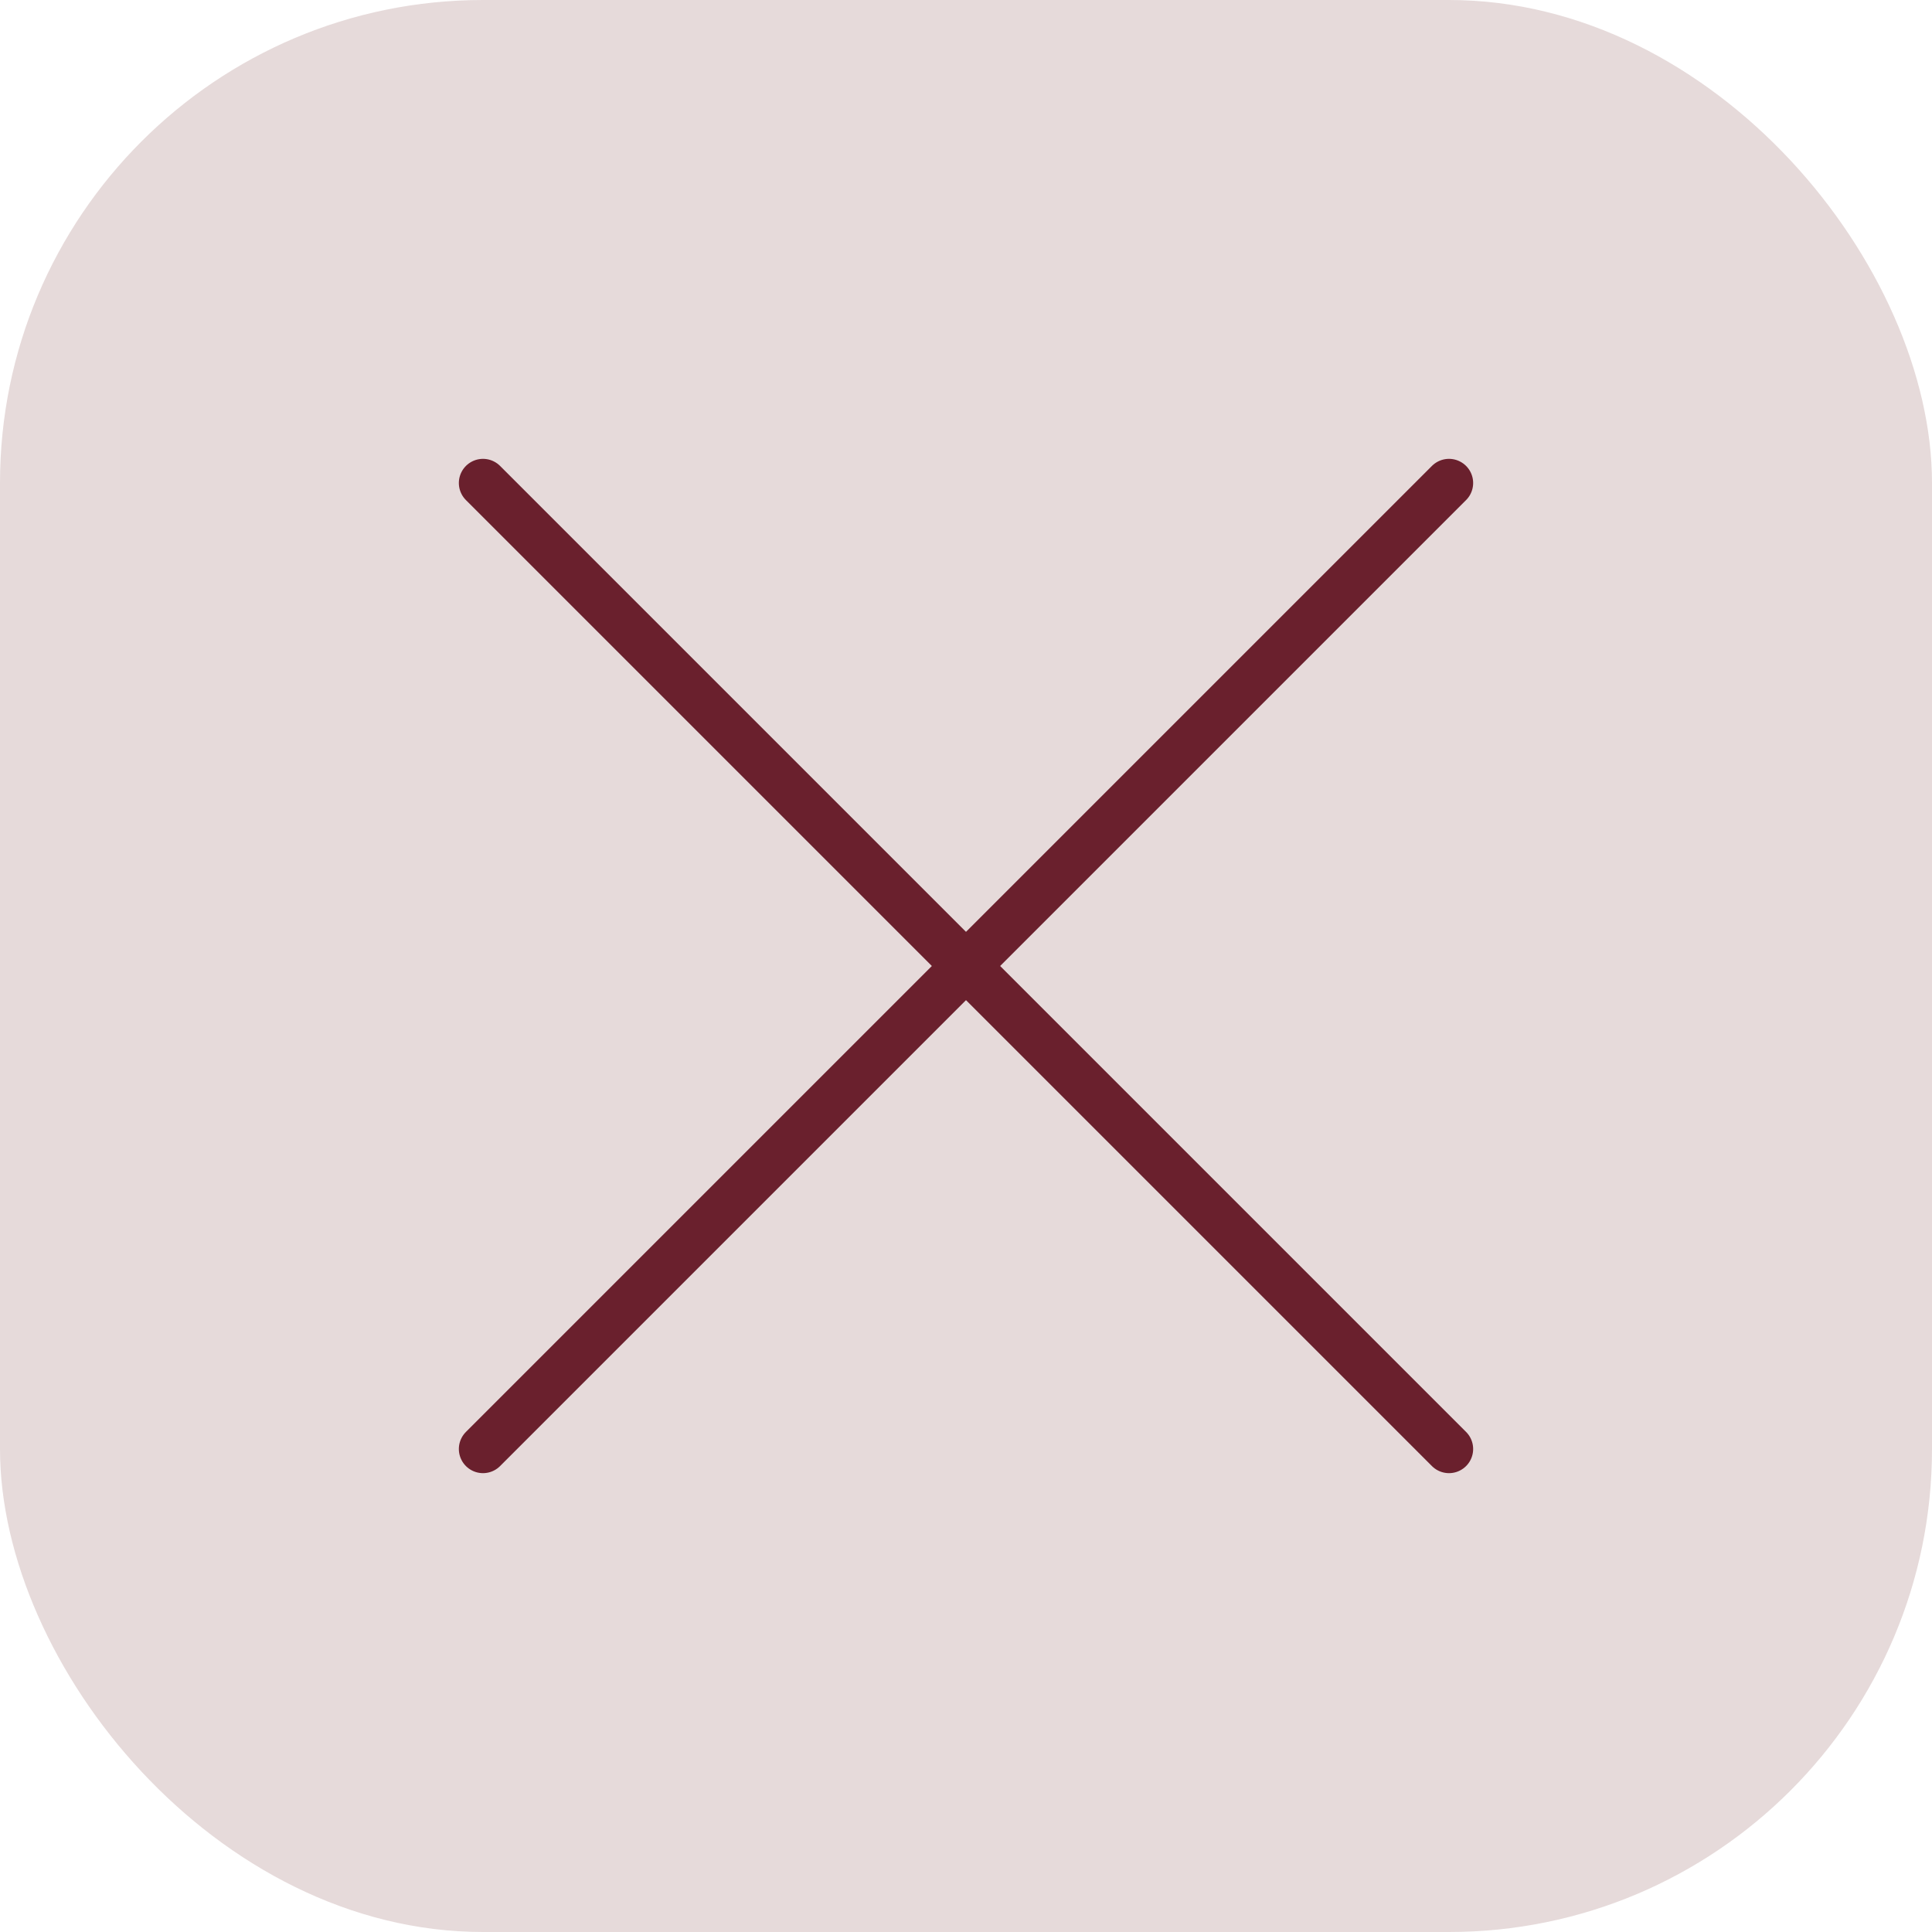
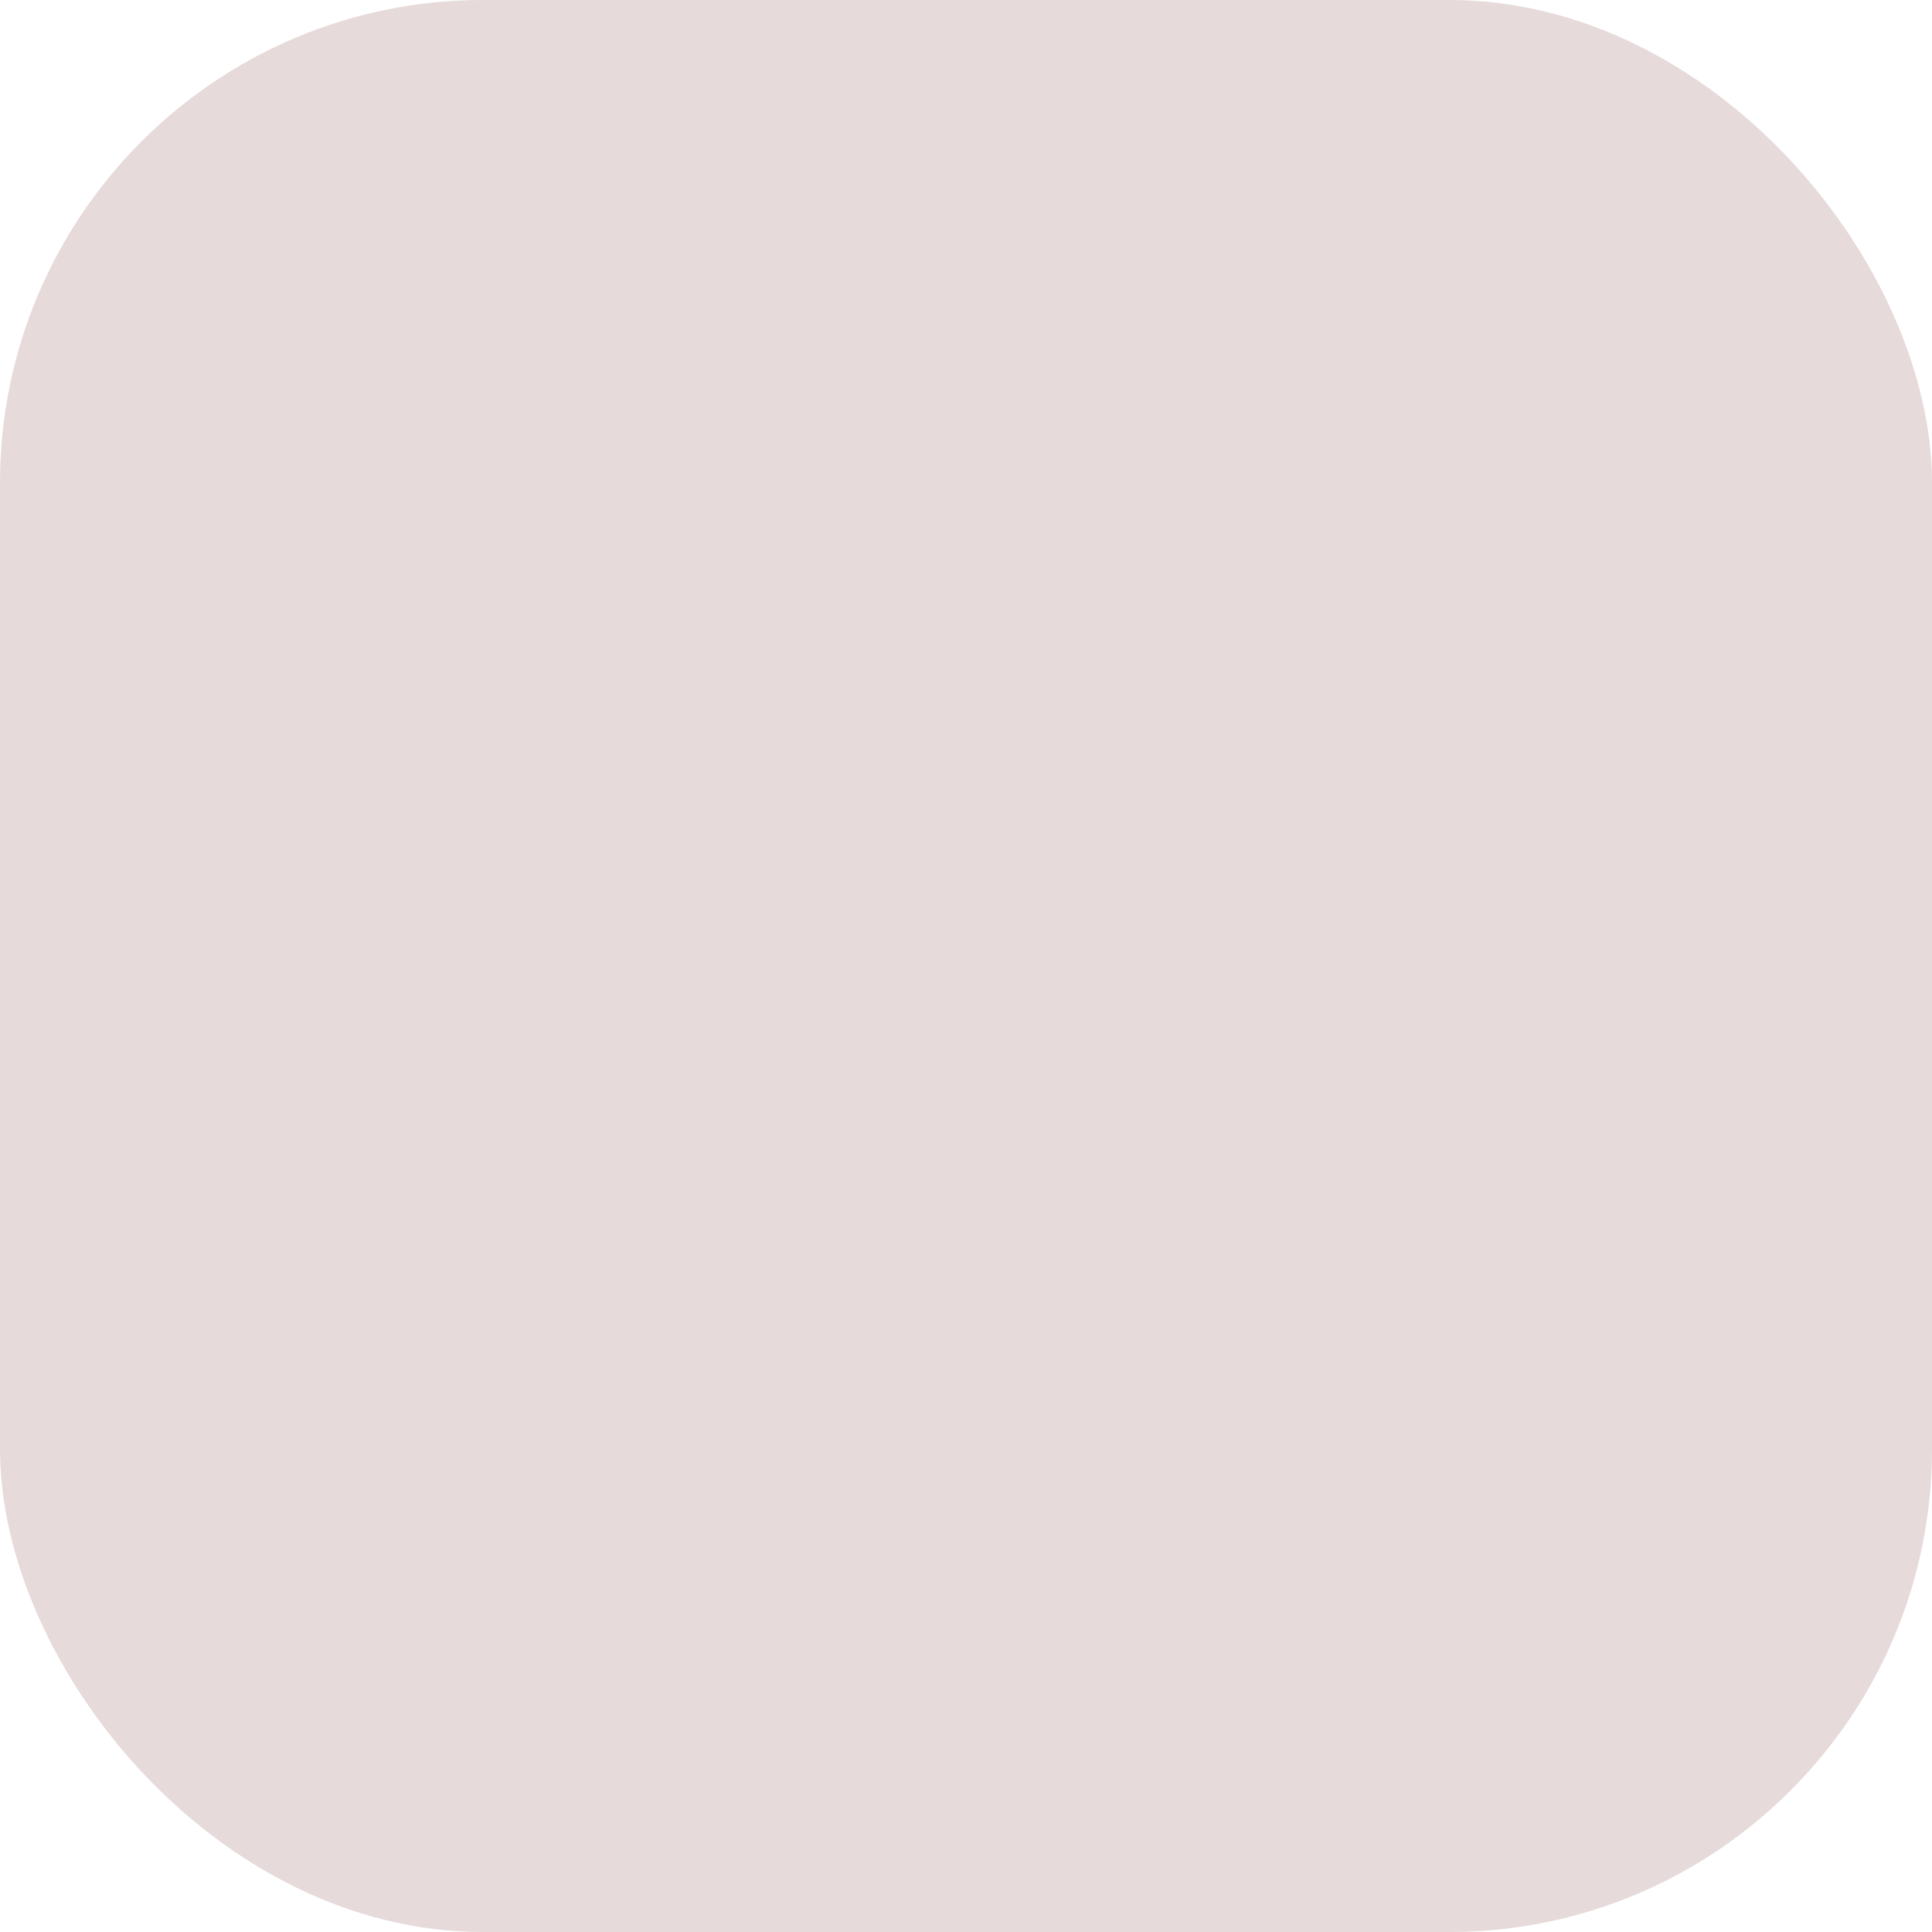
<svg xmlns="http://www.w3.org/2000/svg" width="40" height="40" viewBox="0 0 40 40" fill="none">
  <rect width="40" height="40" rx="10" fill="#E6DADA" />
-   <path d="M30 10L10 30M10 10L30 30" stroke="#6A202D" stroke-linecap="round" stroke-linejoin="round" />
</svg>